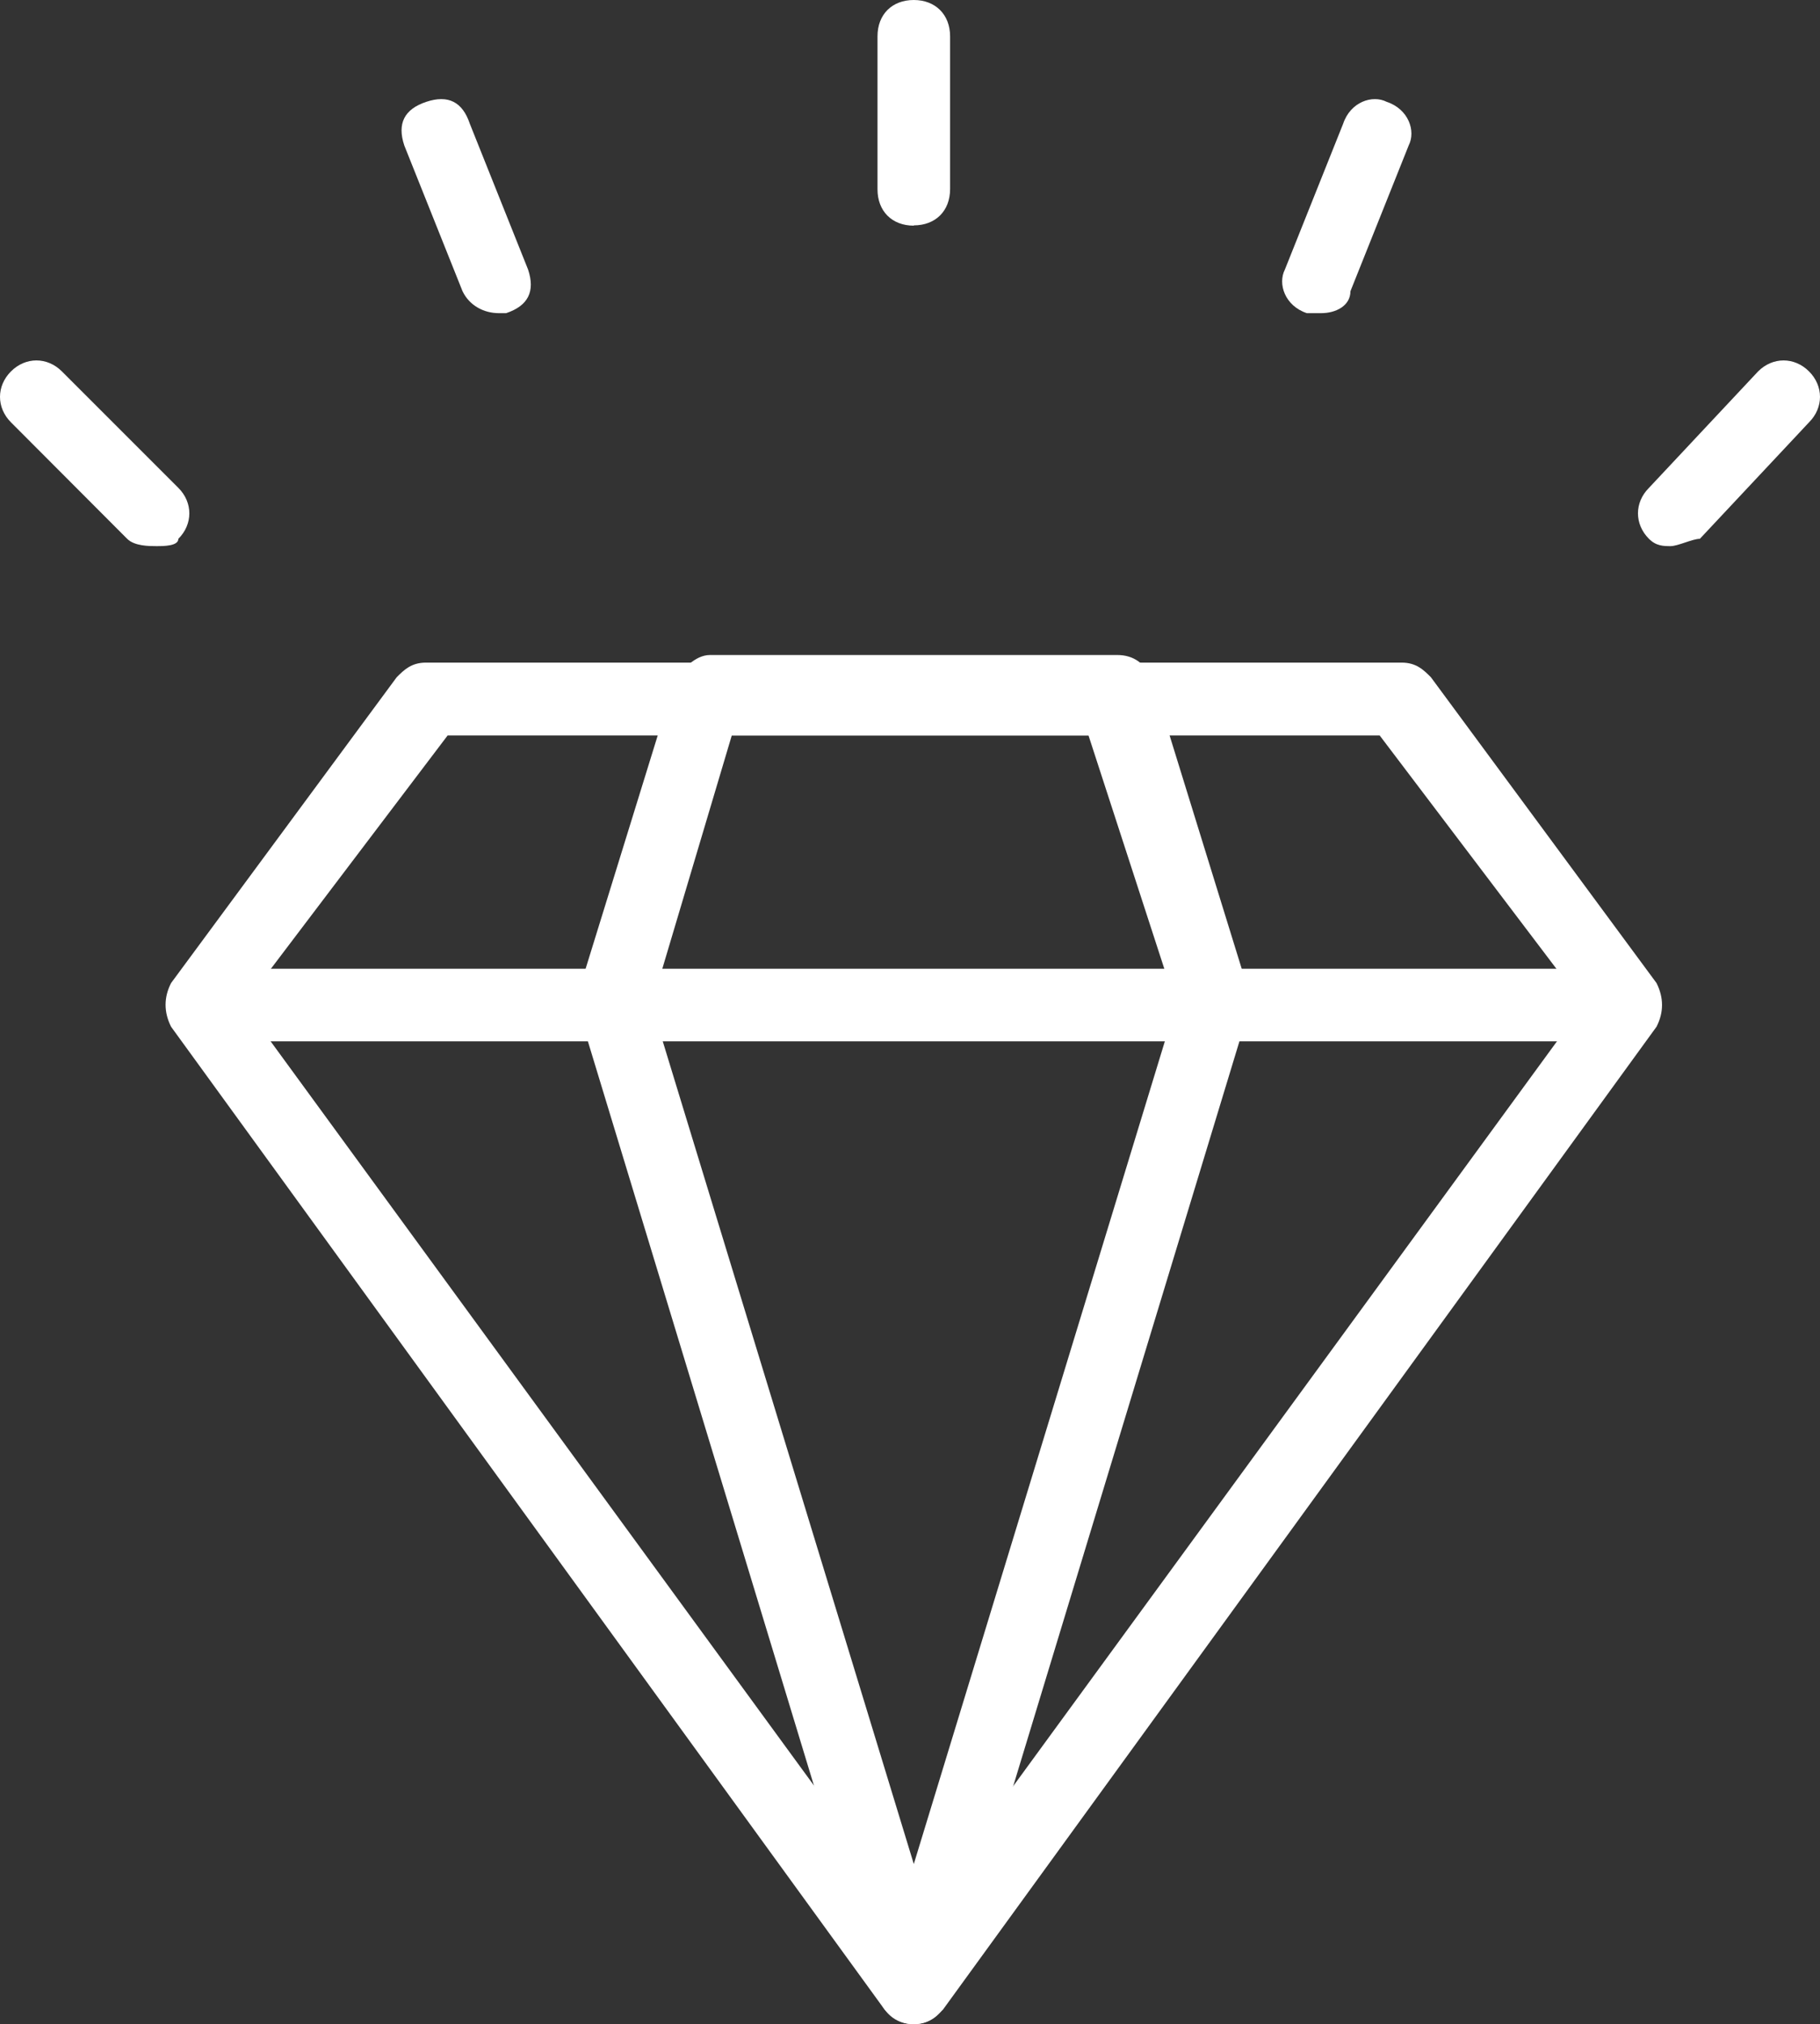
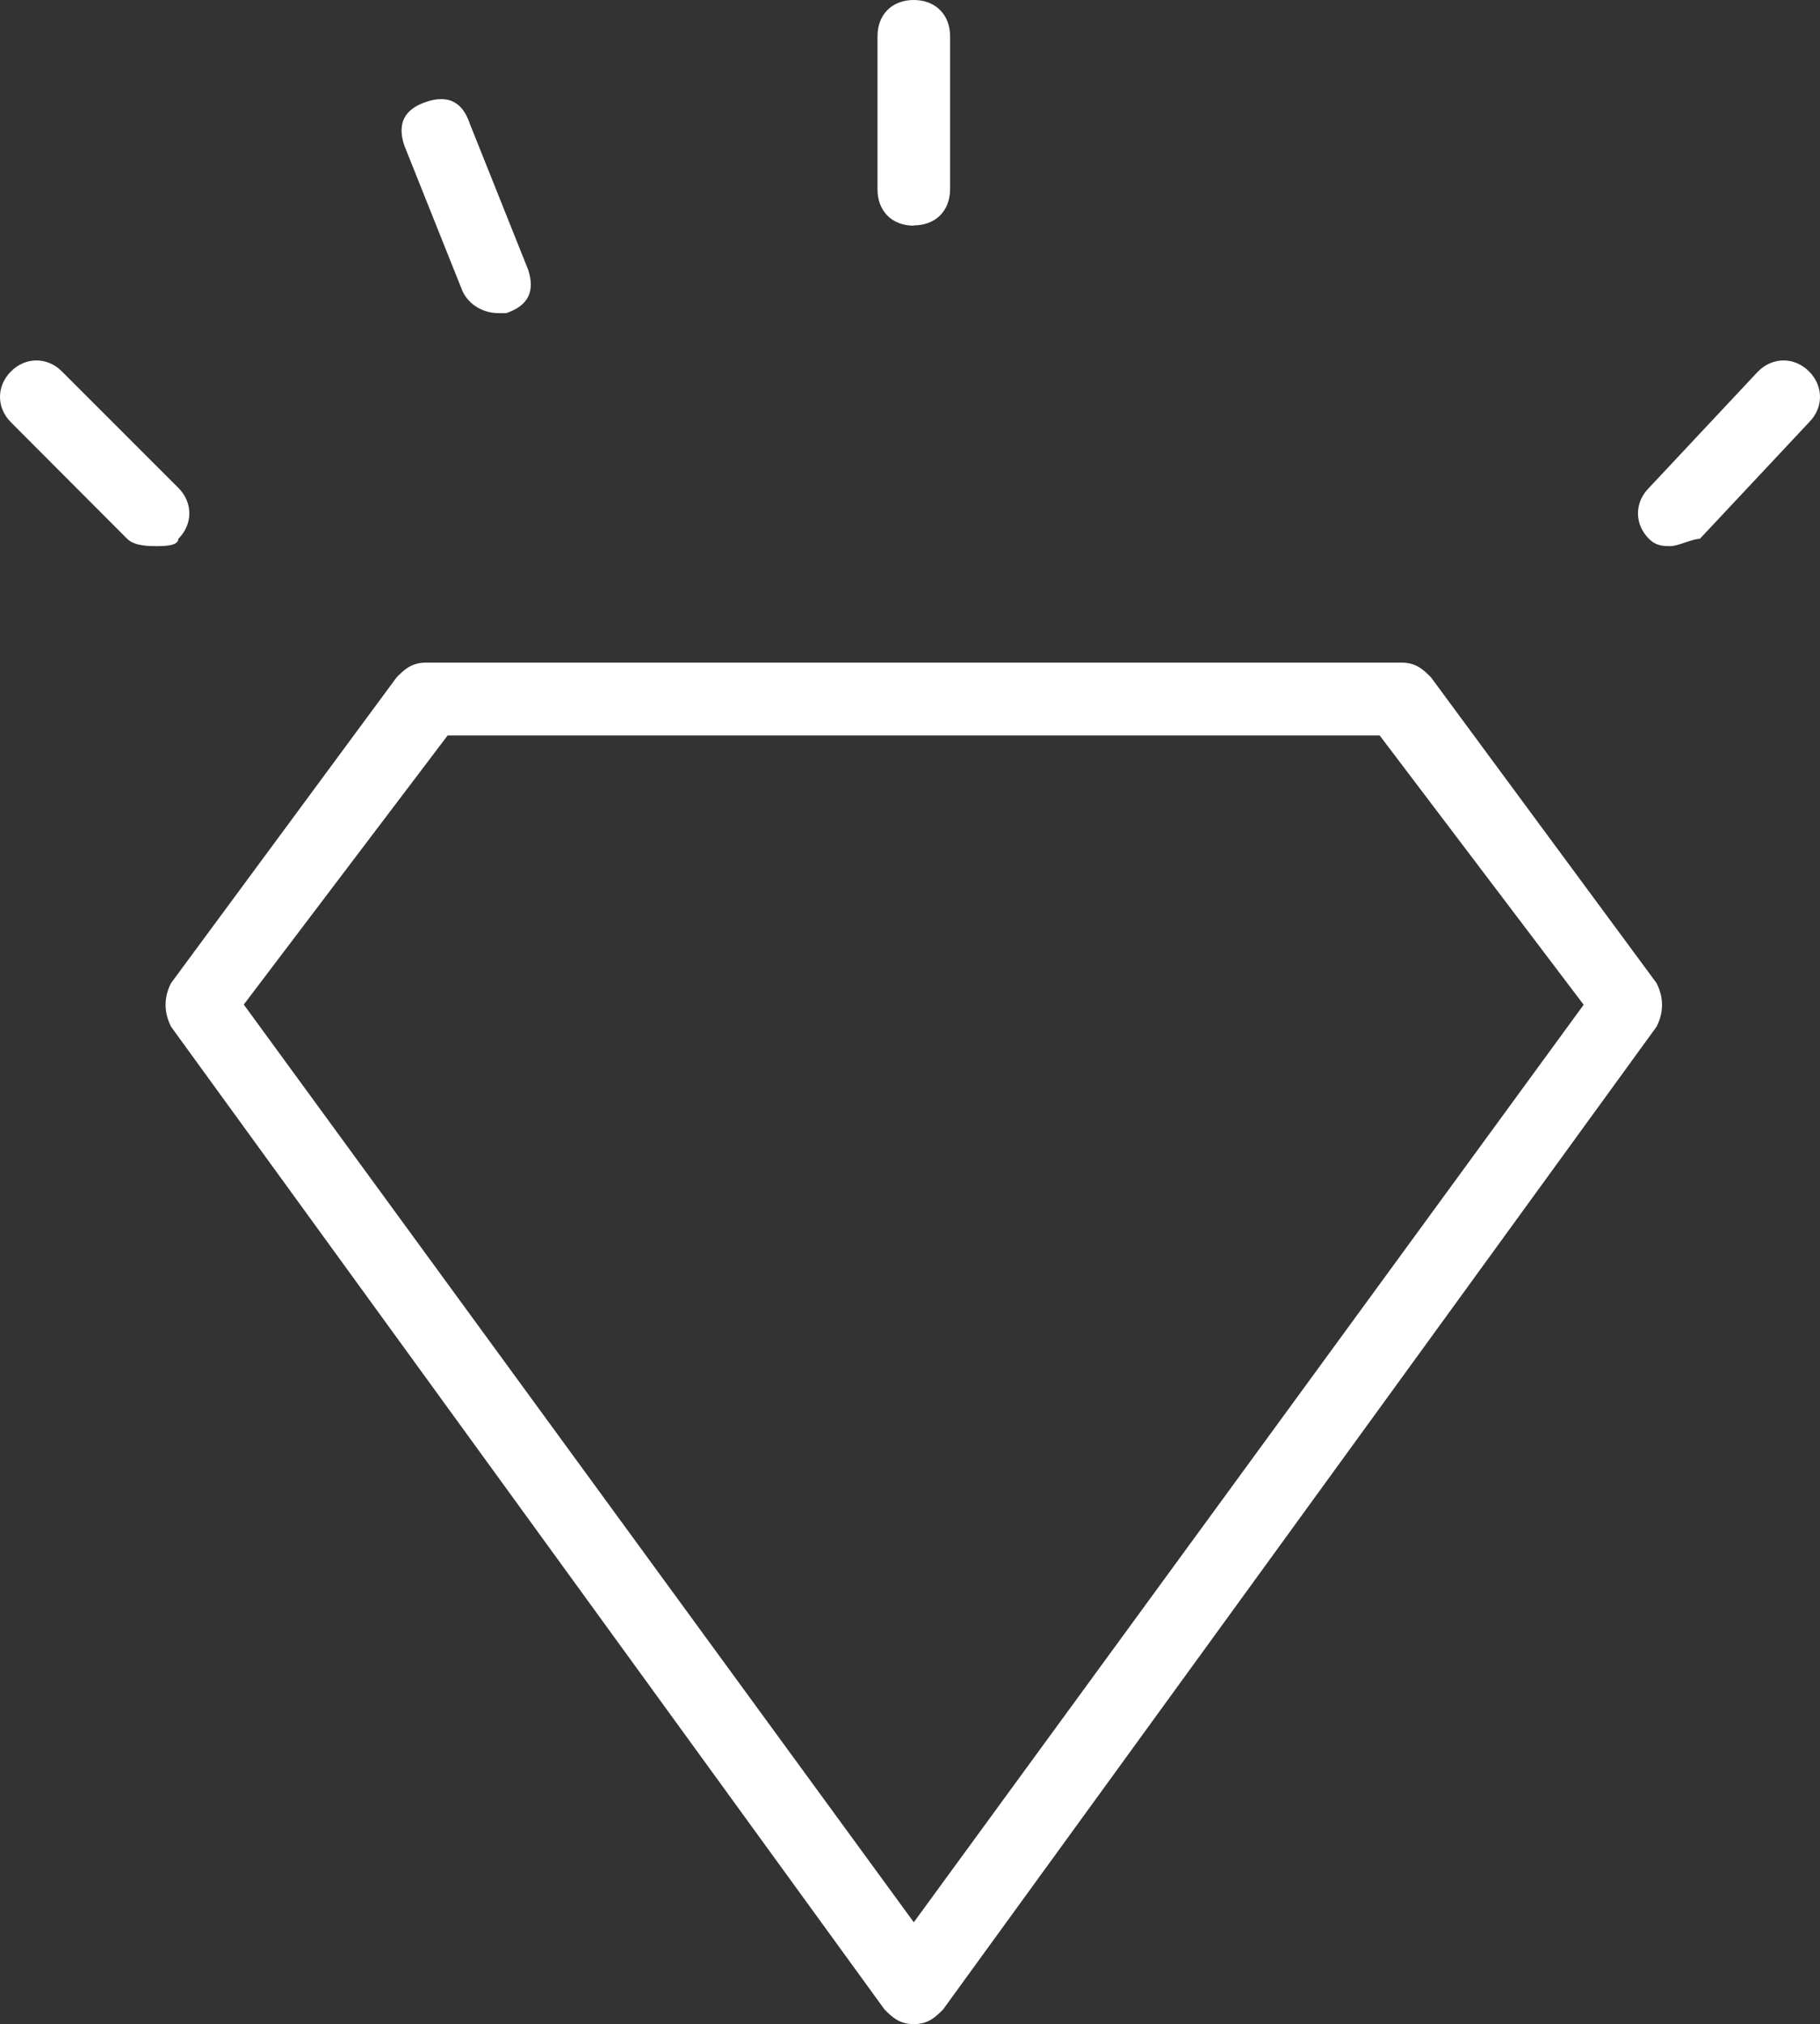
<svg xmlns="http://www.w3.org/2000/svg" id="Layer_2" viewBox="0 0 64.69 71.94">
  <rect x="0" y="0" width="64.69" height="71.94" fill="#333333" stroke="none" />
  <defs>
    <style>
      .cls-1 {
        fill: #fff;
      }
    </style>
  </defs>
  <g id="Layer_1-2" data-name="Layer_1">
    <g>
      <path class="cls-1" d="M32.48,71.94c-.52,0-.78-.26-1.04-.52L6.08,36.49c-.26-.52-.26-1.04,0-1.55l8.02-10.87c.26-.26.52-.52,1.04-.52h34.68c.52,0,.78.26,1.04.52l8.02,10.87c.26.52.26,1.04,0,1.55l-25.36,34.93c-.26.26-.52.52-1.04.52ZM8.67,35.71l23.81,32.61,23.81-32.61-7.25-9.57H15.91l-7.25,9.57Z" />
-       <path class="cls-1" d="M32.48,71.94c-.52,0-1.04-.26-1.29-1.04l-10.61-34.93v-.78l3.36-10.87c.26-.52.78-1.04,1.29-1.04h14.49c.52,0,1.04.26,1.29,1.04l3.36,10.87v.78l-10.61,34.93c-.26.78-.78,1.04-1.29,1.04ZM23.16,35.71l9.32,30.54,9.32-30.54-3.11-9.57h-12.68l-2.85,9.57Z" />
-       <path class="cls-1" d="M57.06,37.01H7.63c-.78,0-1.29-.52-1.29-1.29s.52-1.29,1.29-1.29h49.43c.78,0,1.29.52,1.29,1.29s-.52,1.29-1.29,1.29Z" />
      <path class="cls-1" d="M32.48,8.02c-.78,0-1.29-.52-1.29-1.29V1.29c0-.78.52-1.29,1.29-1.29s1.29.52,1.29,1.29v5.43c0,.78-.52,1.29-1.29,1.29Z" />
      <path class="cls-1" d="M59.39,19.41c-.26,0-.52,0-.78-.26-.52-.52-.52-1.29,0-1.81l3.88-4.14c.52-.52,1.29-.52,1.81,0s.52,1.29,0,1.81l-3.88,4.14c-.26,0-.78.26-1.04.26Z" />
      <path class="cls-1" d="M5.56,19.41c-.26,0-.78,0-1.04-.26L.39,15.01c-.52-.52-.52-1.29,0-1.81s1.29-.52,1.81,0l4.14,4.14c.52.52.52,1.29,0,1.81,0,.26-.52.26-.78.26Z" />
      <path class="cls-1" d="M17.73,11.13c-.52,0-1.04-.26-1.29-.78l-2.07-5.18c-.26-.78,0-1.29.78-1.55s1.29,0,1.55.78l2.07,5.18c.26.78,0,1.29-.78,1.55h-.26Z" />
-       <path class="cls-1" d="M46.97,11.13h-.52c-.78-.26-1.04-1.04-.78-1.55l2.07-5.18c.26-.78,1.04-1.04,1.55-.78.78.26,1.04,1.04.78,1.55l-2.07,5.18c0,.52-.52.78-1.04.78Z" />
    </g>
  </g>
</svg>